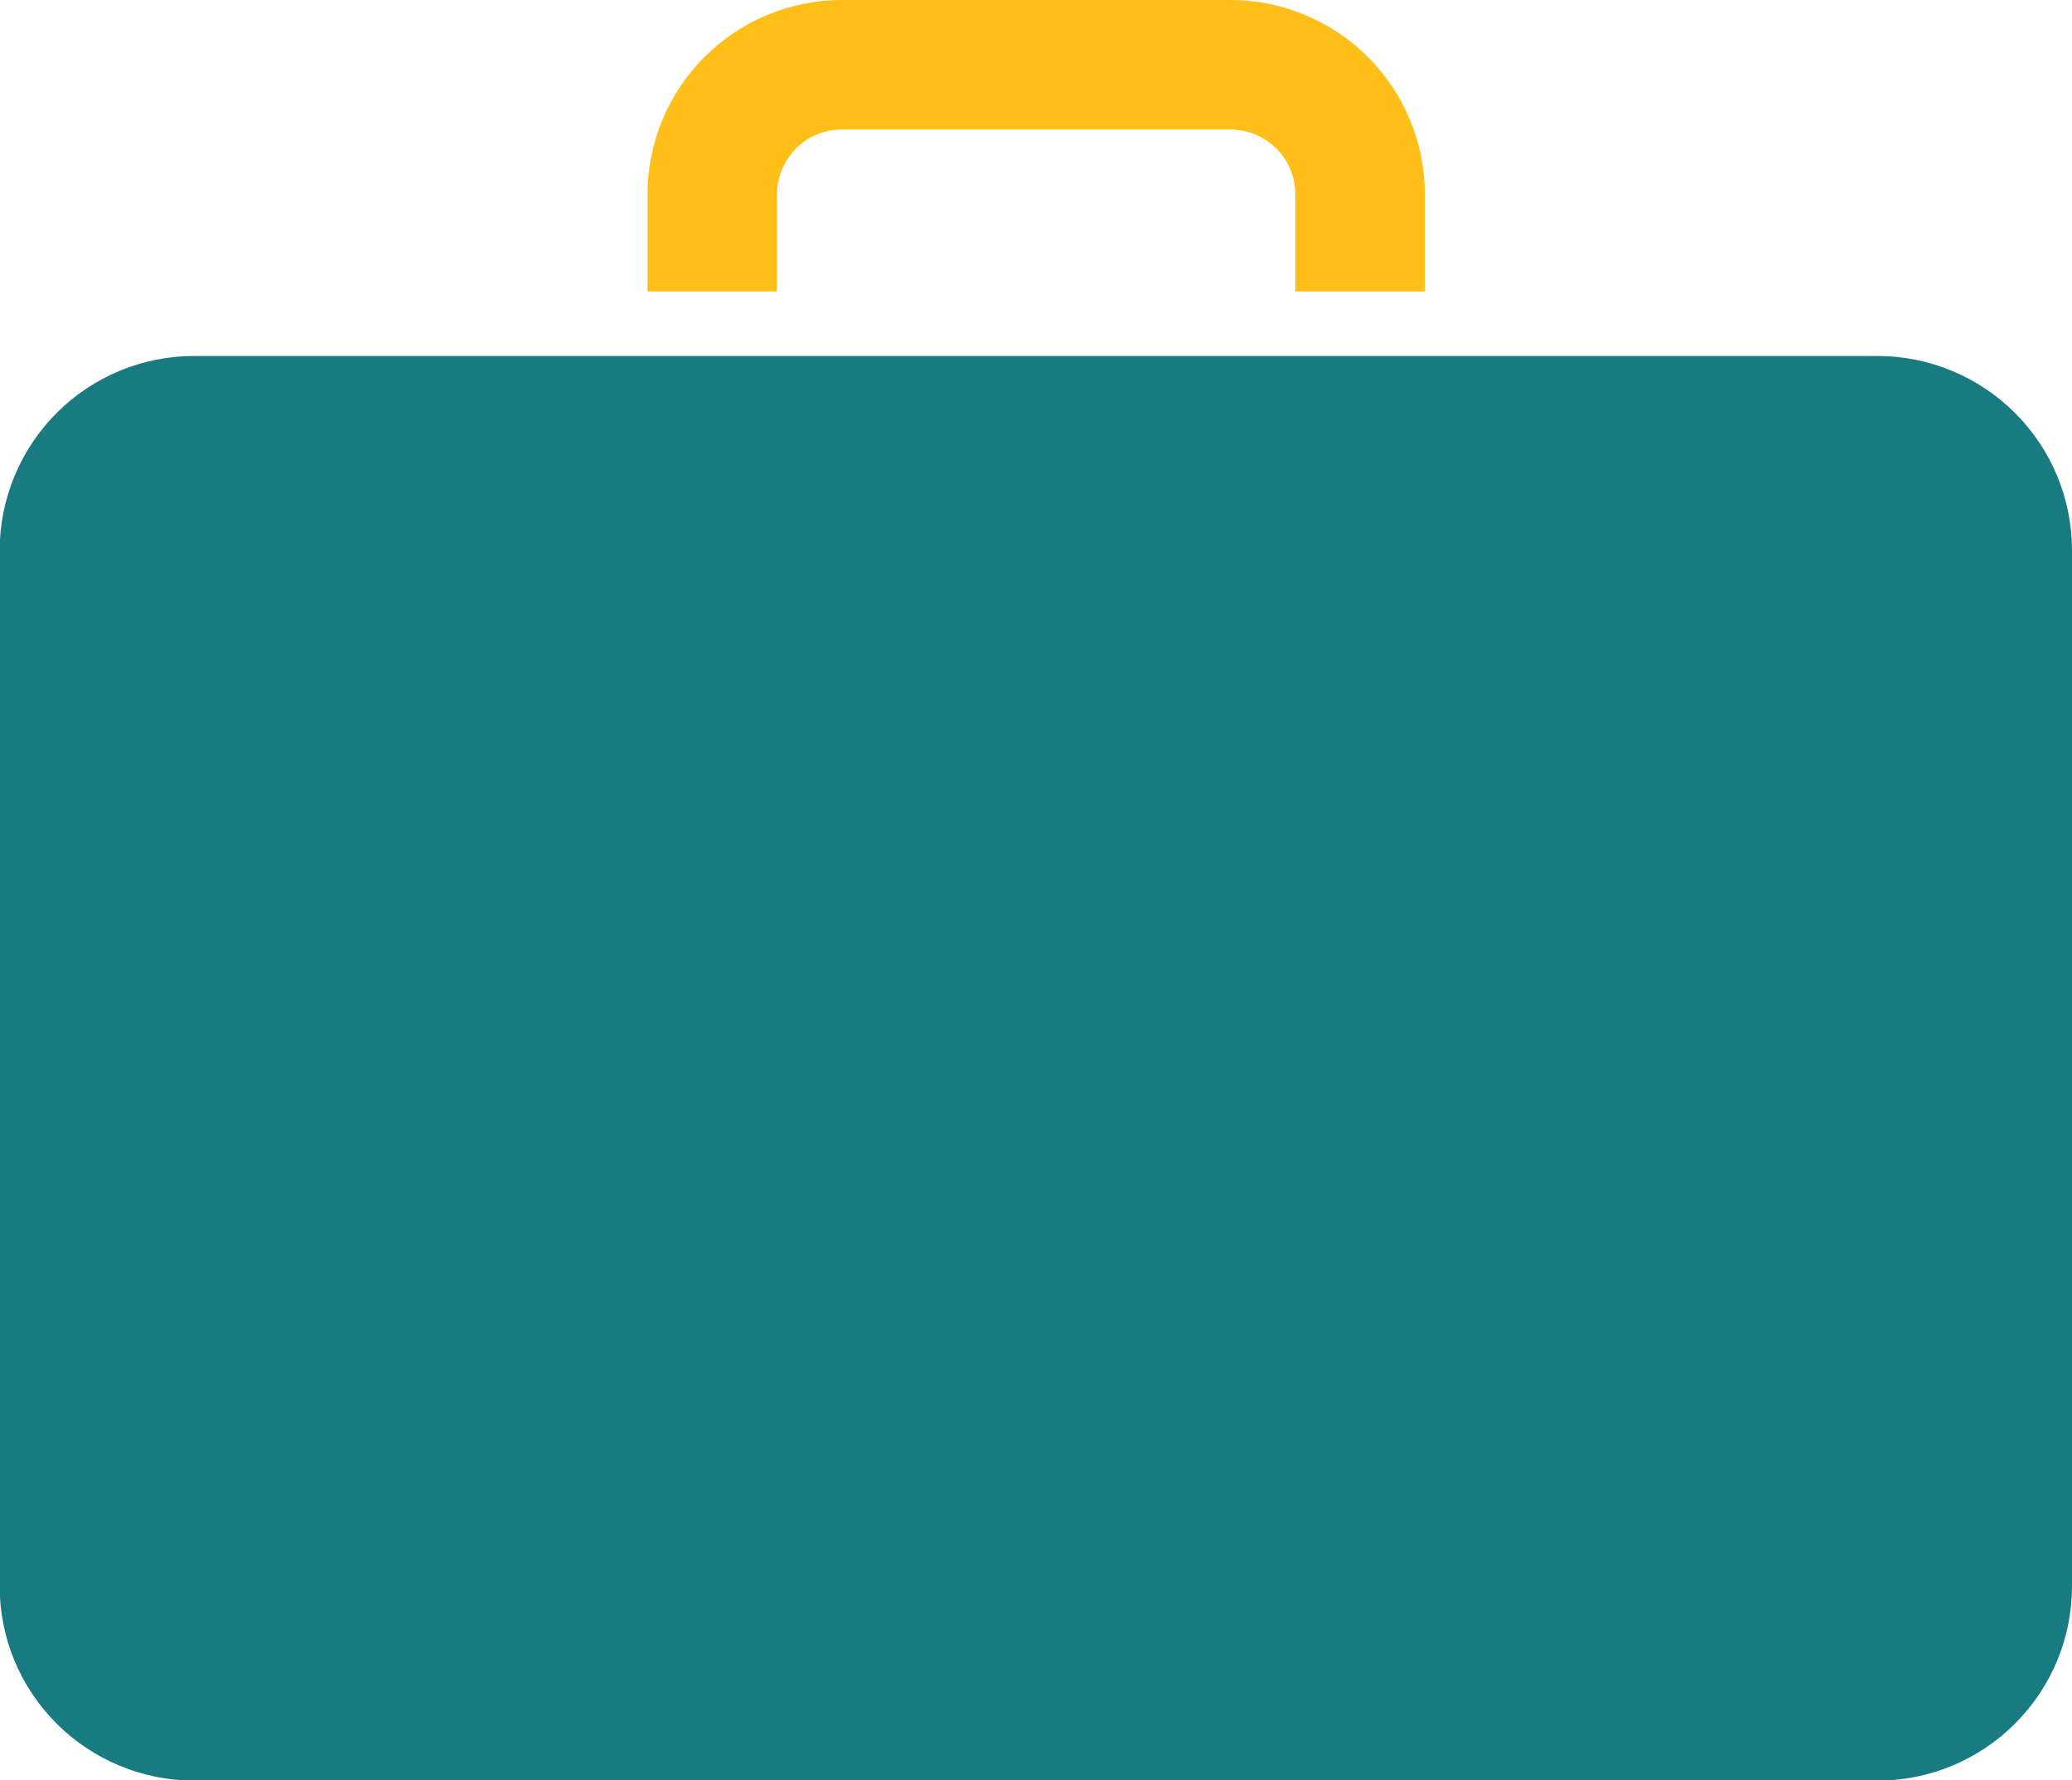
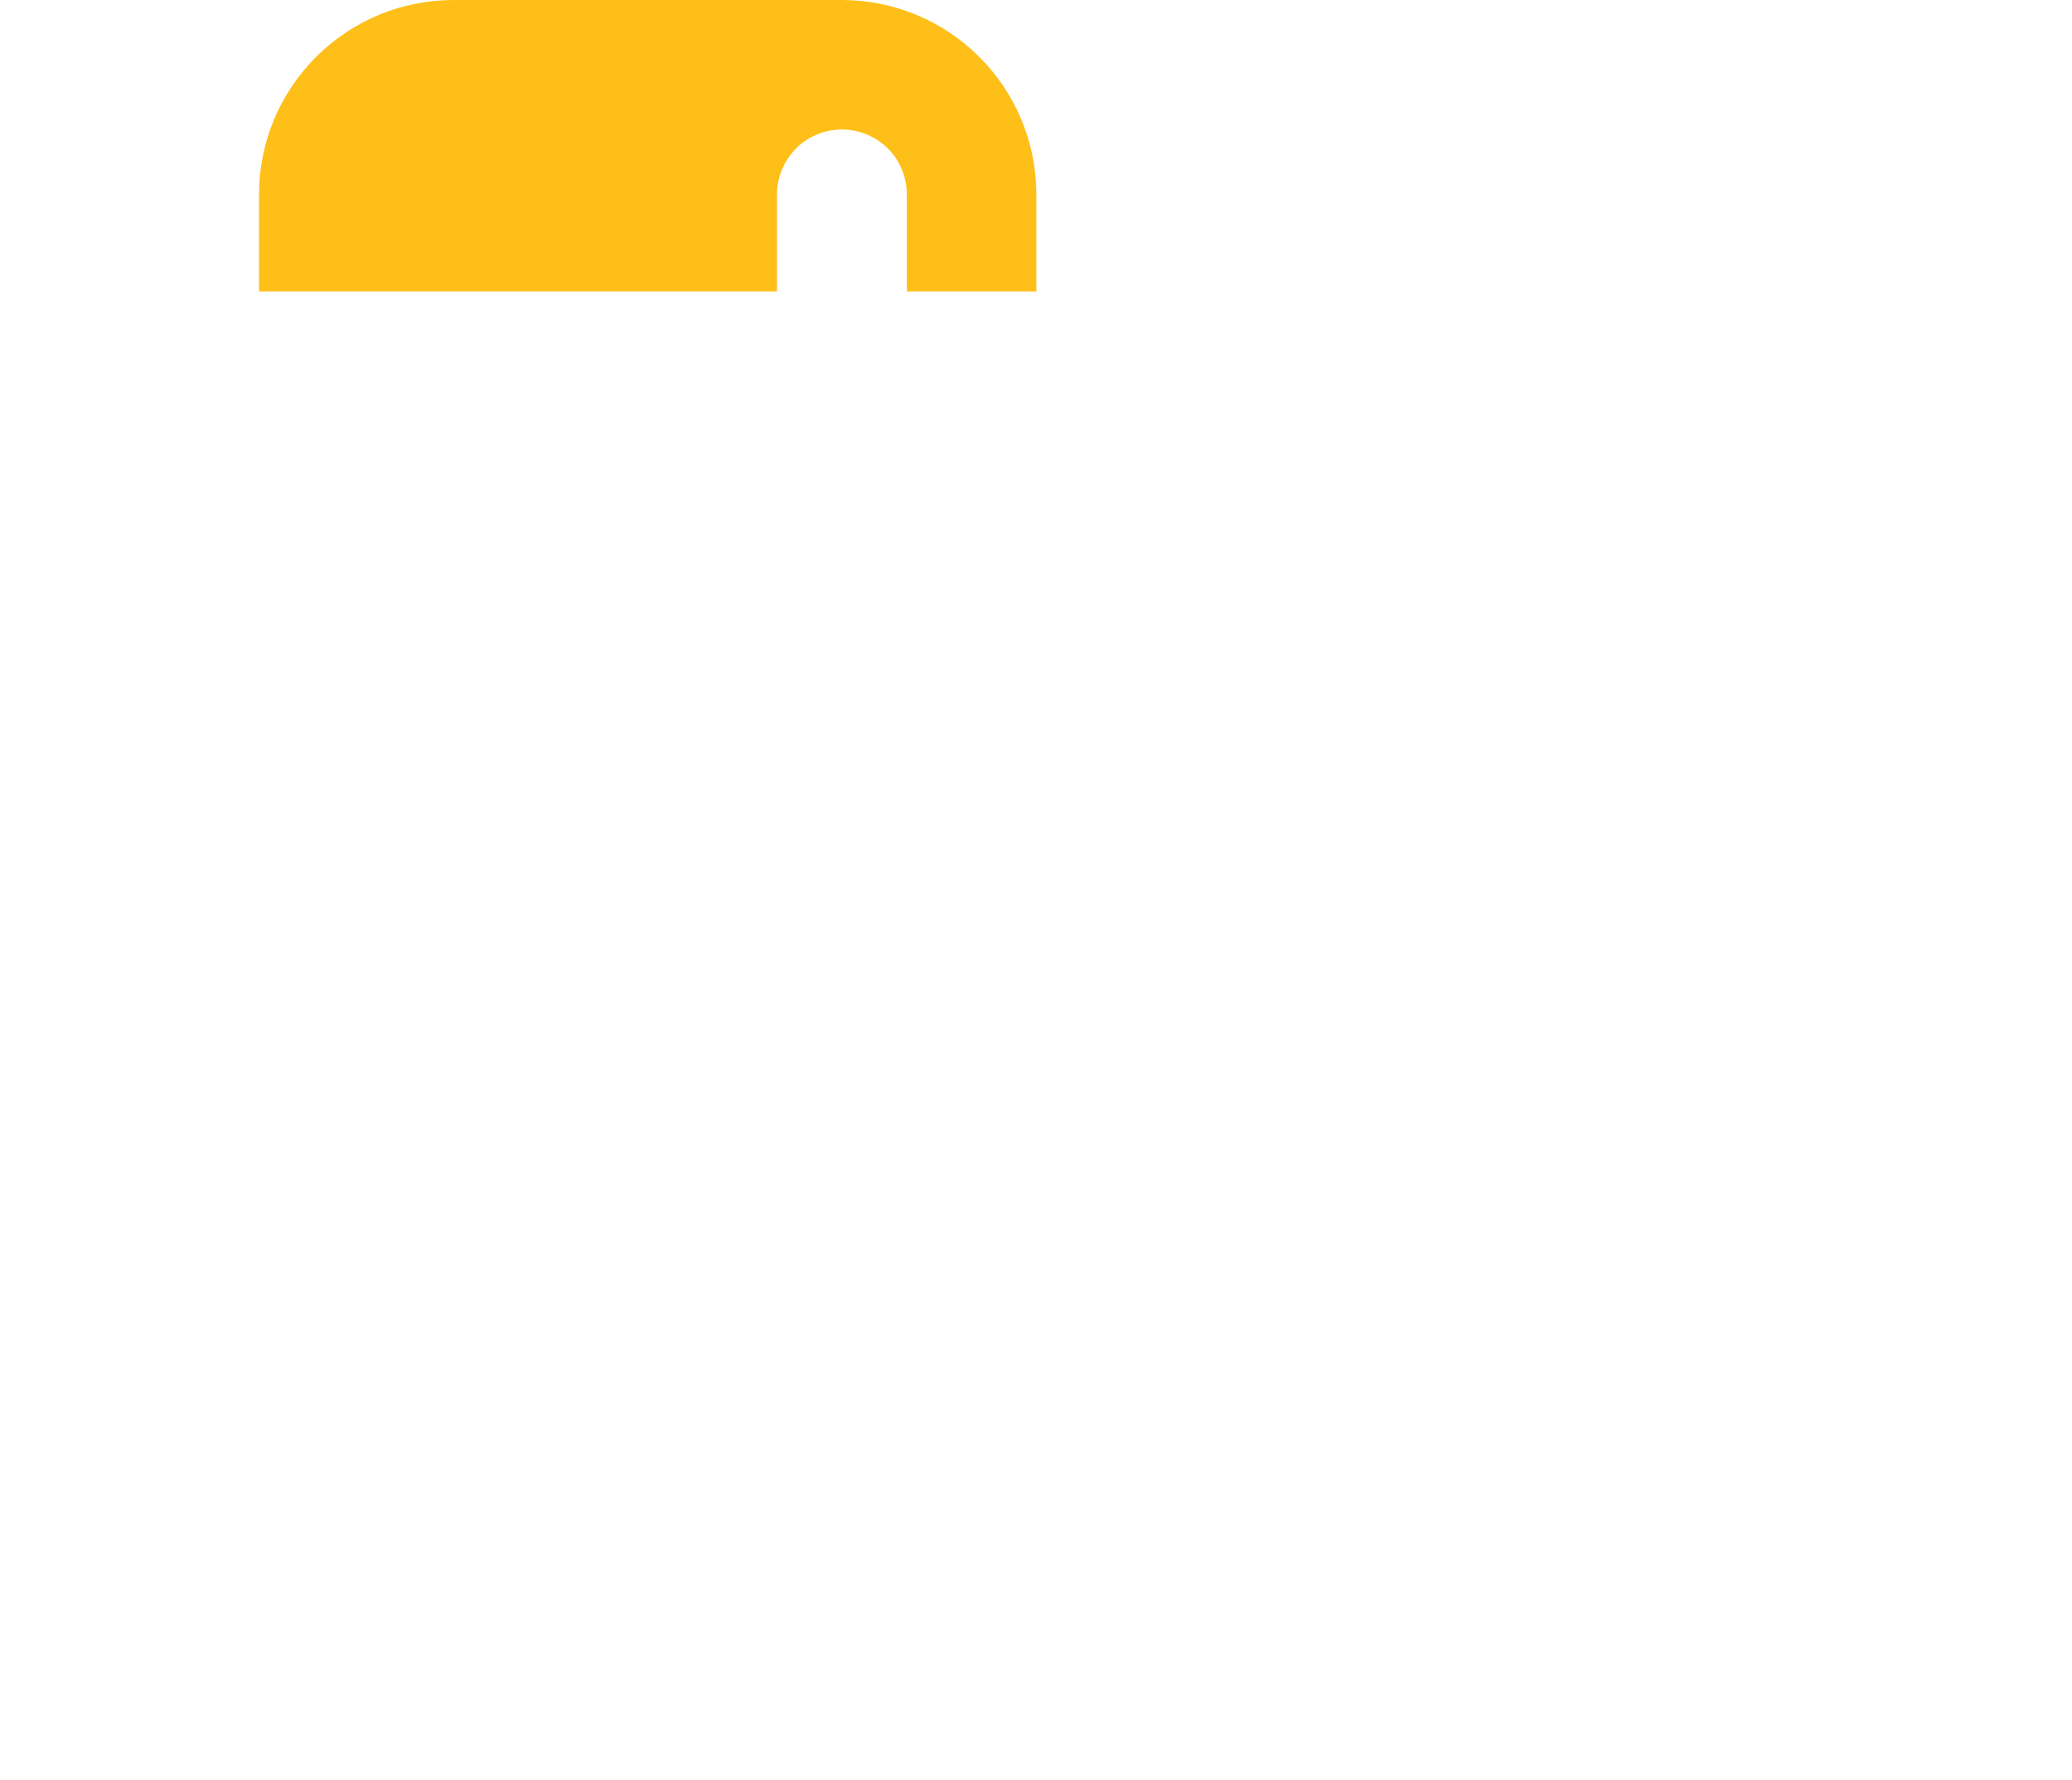
<svg xmlns="http://www.w3.org/2000/svg" id="_Слой_2" data-name="Слой 2" viewBox="0 0 60 51.56">
  <defs>
    <style> .cls-1 { fill: #ffbf19; } .cls-2 { fill: #197b82; } </style>
  </defs>
  <g id="_Слой_1-2" data-name="Слой 1">
    <g>
-       <path class="cls-2" d="M54.37,10.31H5.62c-1.49,0-2.92,.59-3.98,1.65-1.05,1.05-1.65,2.49-1.65,3.98v30c0,1.49,.59,2.92,1.65,3.98,1.05,1.05,2.49,1.65,3.98,1.65H54.37c1.49,0,2.92-.59,3.98-1.65s1.65-2.49,1.65-3.98V15.94c0-1.49-.59-2.92-1.65-3.98-1.05-1.05-2.49-1.65-3.98-1.65Z" />
-       <path class="cls-1" d="M22.5,8.44v-2.81c0-.5,.2-.97,.55-1.33,.35-.35,.83-.55,1.33-.55h11.25c.5,0,.97,.2,1.33,.55,.35,.35,.55,.83,.55,1.33v2.81h3.75v-2.81c0-1.49-.59-2.92-1.65-3.98-1.05-1.05-2.48-1.65-3.98-1.65h-11.25c-1.49,0-2.92,.59-3.98,1.65-1.05,1.05-1.65,2.48-1.65,3.98v2.81h3.75Z" />
+       <path class="cls-1" d="M22.5,8.44v-2.81c0-.5,.2-.97,.55-1.33,.35-.35,.83-.55,1.33-.55c.5,0,.97,.2,1.33,.55,.35,.35,.55,.83,.55,1.33v2.81h3.75v-2.81c0-1.49-.59-2.92-1.65-3.98-1.05-1.05-2.48-1.65-3.98-1.65h-11.25c-1.49,0-2.92,.59-3.98,1.65-1.05,1.05-1.65,2.48-1.65,3.98v2.81h3.75Z" />
    </g>
  </g>
</svg>